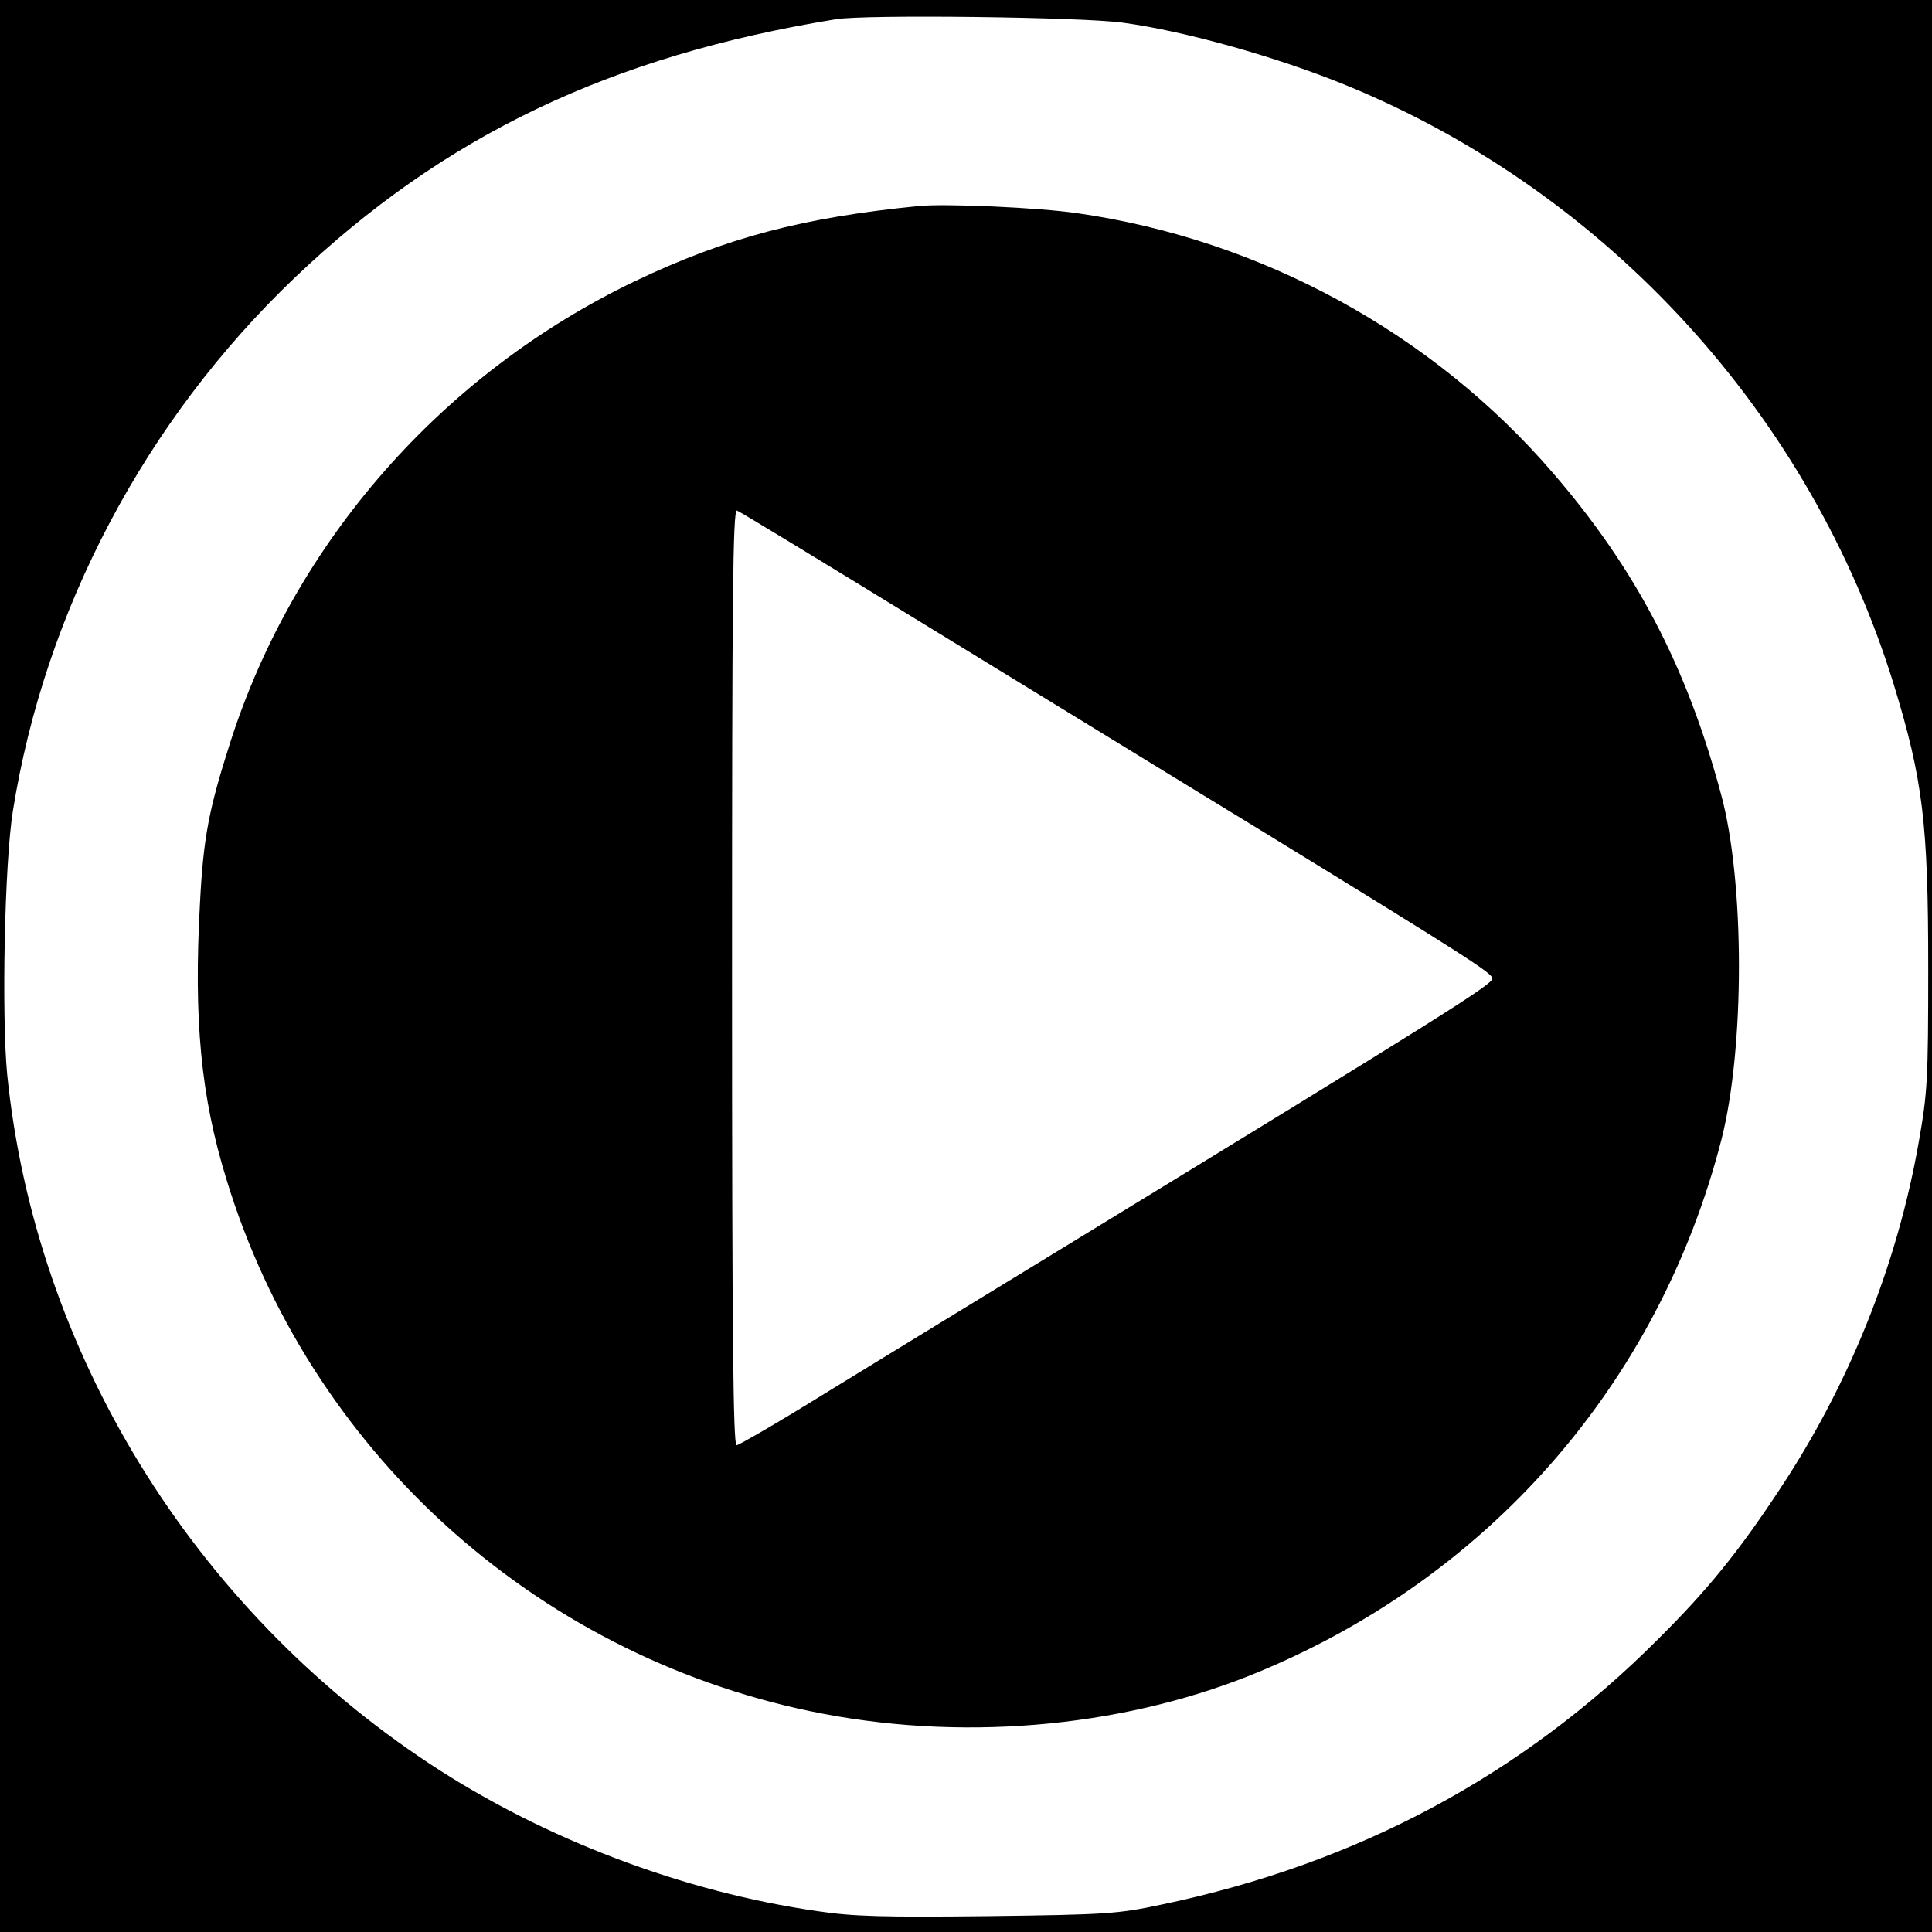
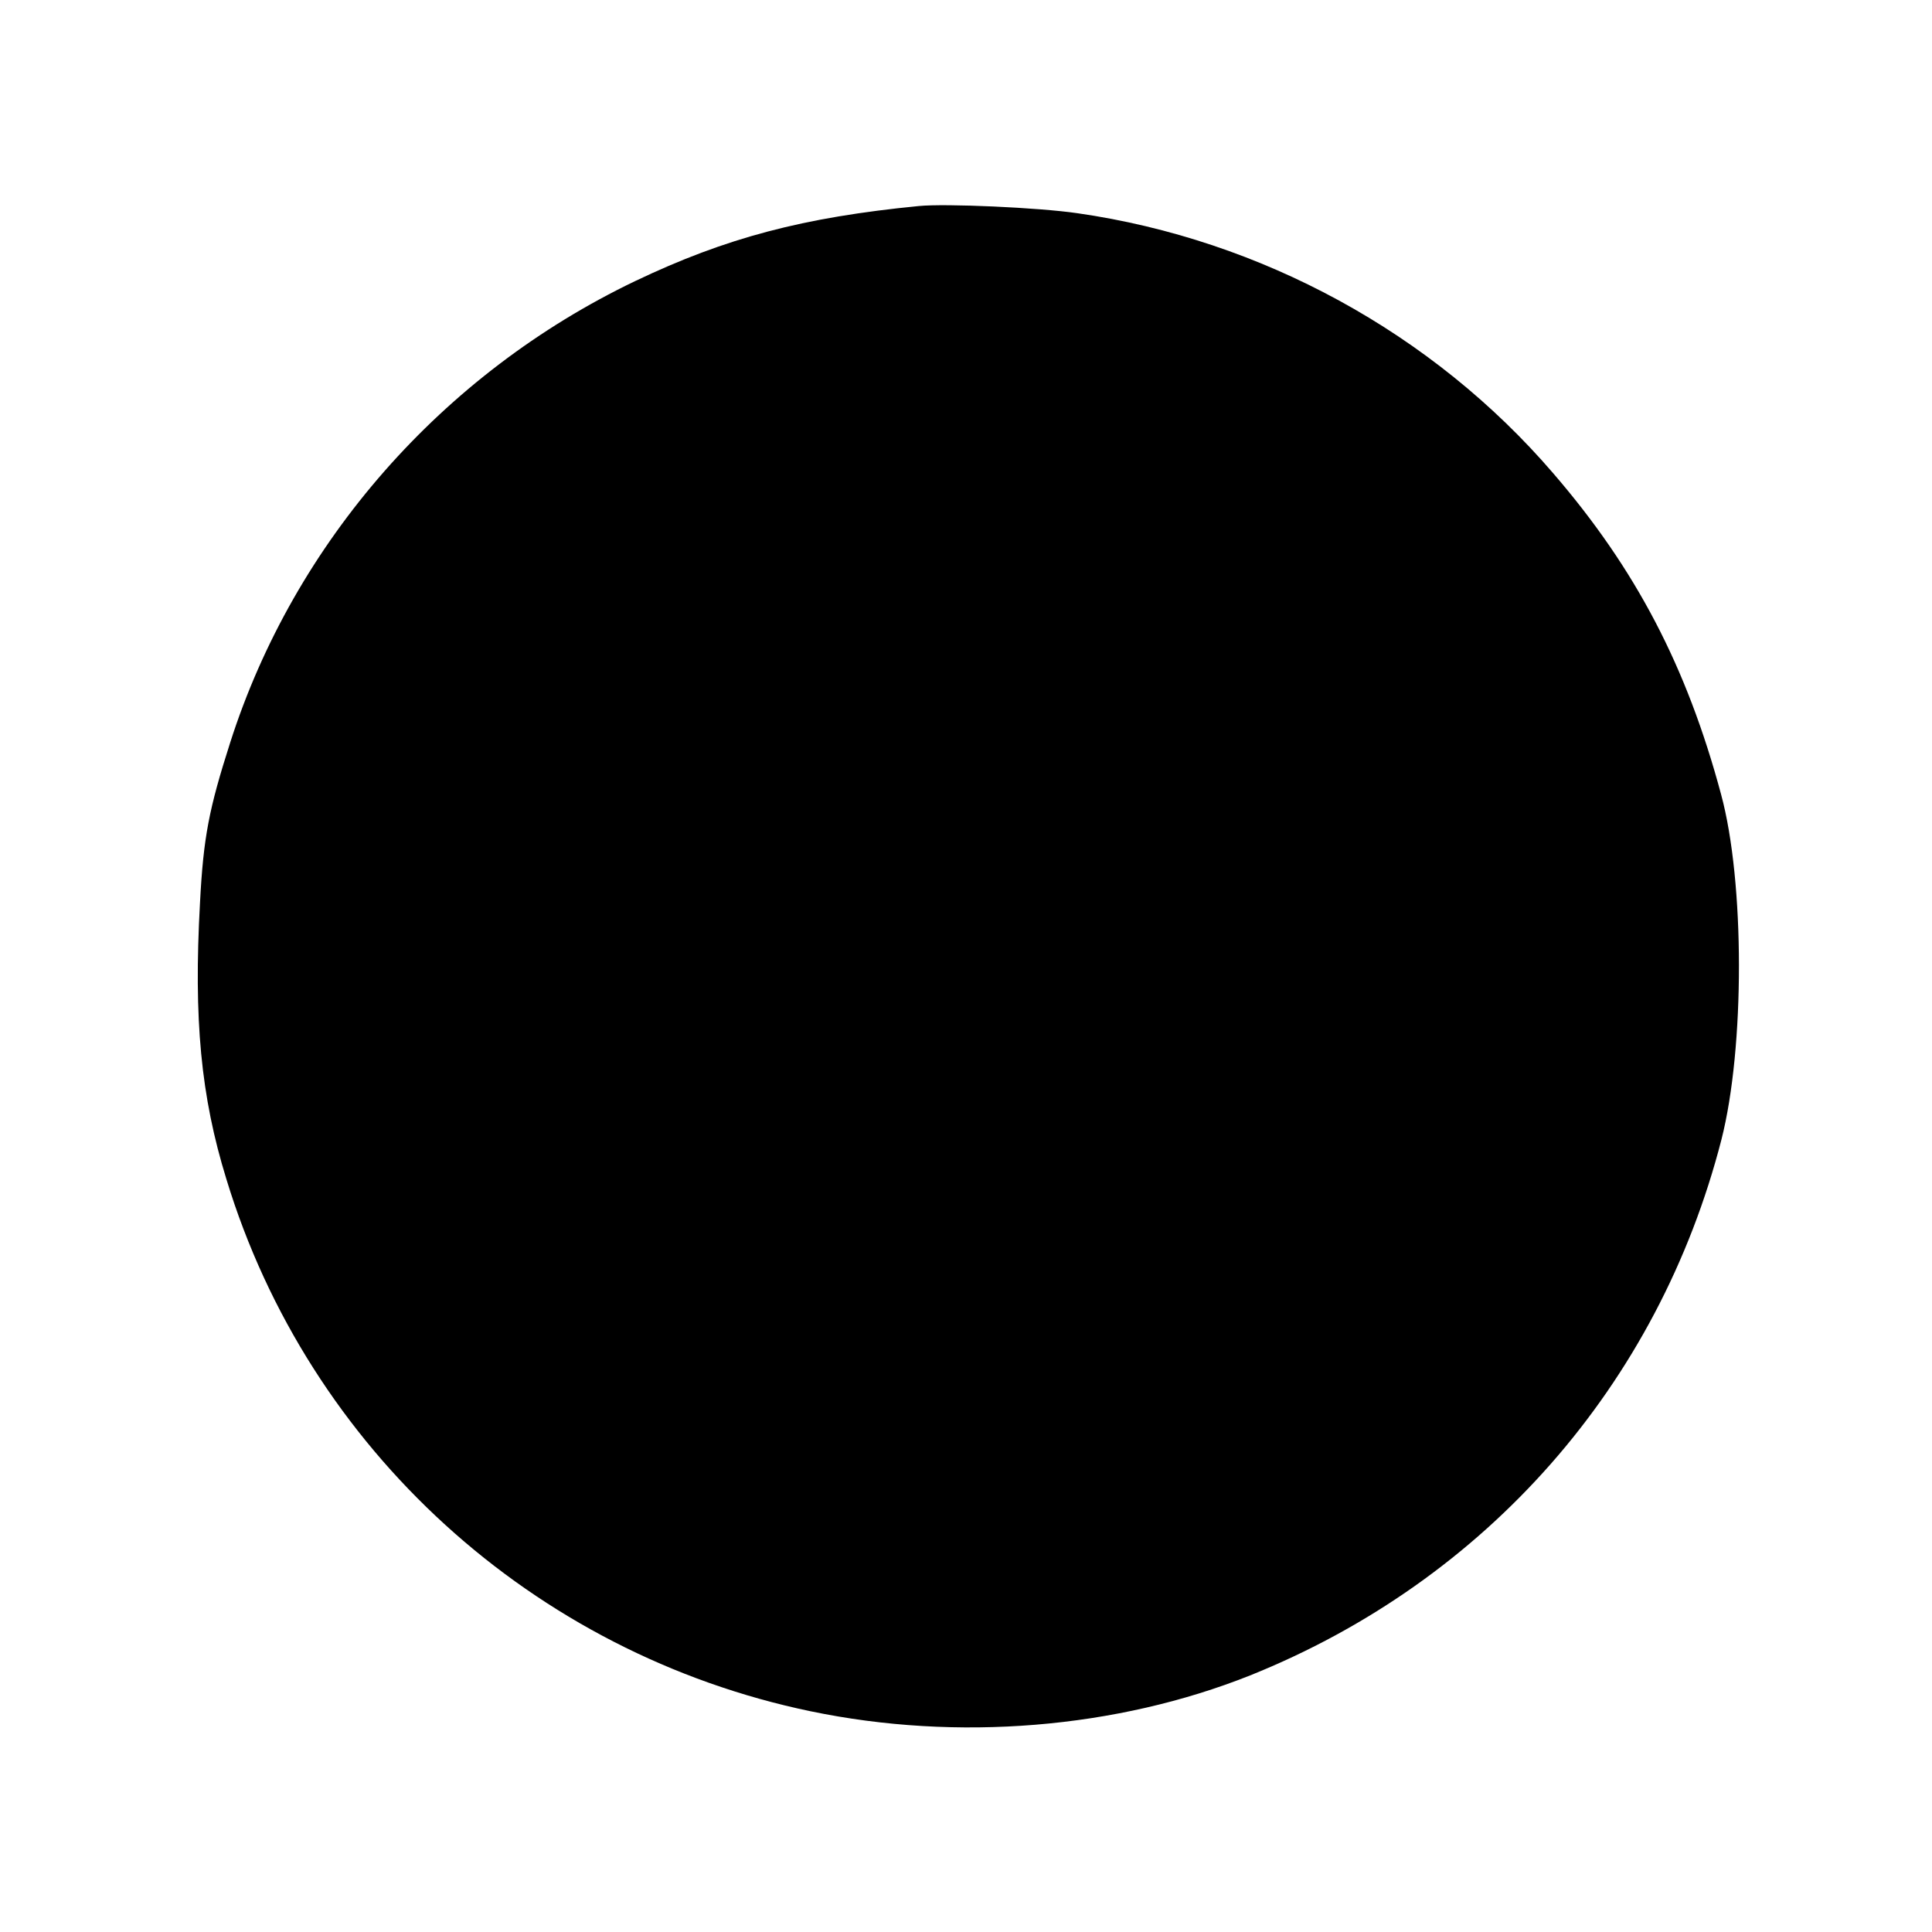
<svg xmlns="http://www.w3.org/2000/svg" version="1.0" width="512pt" height="512pt" viewBox="0 0 512 512" preserveAspectRatio="xMidYMid meet">
  <g transform="translate(0,512) scale(0.1,-0.1)" fill="#000000" stroke="none">
-     <path d="M0 2560 l0 -2560 2560 0 2560 0 0 2560 0 2560 -2560 0 -2560 0 0 -2560z m2975 2500 c164 -22 410 -91 595 -167 691 -284 1229 -874 1449 -1588 77 -252 91 -367 91 -750 0 -296 -2 -331 -25 -461 -57 -326 -185 -645 -370 -923 -108 -164 -191 -266 -321 -395 -360 -361 -798 -595 -1314 -703 -117 -25 -146 -27 -462 -31 -275 -3 -357 -1 -450 13 -357 51 -726 191 -1028 390 -631 416 -1047 1095 -1121 1828 -15 157 -7 558 15 697 85 533 351 1036 747 1414 396 377 837 588 1434 685 75 13 651 6 760 -9z" />
-     <path d="M2435 4574 c-306 -30 -511 -84 -752 -199 -511 -245 -903 -691 -1073 -1223 -56 -175 -71 -250 -80 -425 -17 -308 2 -512 70 -732 218 -716 813 -1257 1548 -1410 389 -81 811 -46 1165 95 627 252 1082 770 1249 1420 62 243 62 683 -1 915 -91 339 -226 597 -445 851 -319 371 -773 619 -1261 689 -103 15 -349 26 -420 19z m35 -1121 c278 -170 680 -417 895 -548 513 -315 590 -364 590 -378 0 -16 -122 -93 -1135 -712 -223 -136 -507 -310 -631 -386 -124 -77 -231 -139 -237 -139 -9 0 -12 298 -12 1241 0 999 2 1240 13 1236 7 -2 240 -144 517 -314z" />
+     <path d="M2435 4574 c-306 -30 -511 -84 -752 -199 -511 -245 -903 -691 -1073 -1223 -56 -175 -71 -250 -80 -425 -17 -308 2 -512 70 -732 218 -716 813 -1257 1548 -1410 389 -81 811 -46 1165 95 627 252 1082 770 1249 1420 62 243 62 683 -1 915 -91 339 -226 597 -445 851 -319 371 -773 619 -1261 689 -103 15 -349 26 -420 19z m35 -1121 z" />
  </g>
</svg>